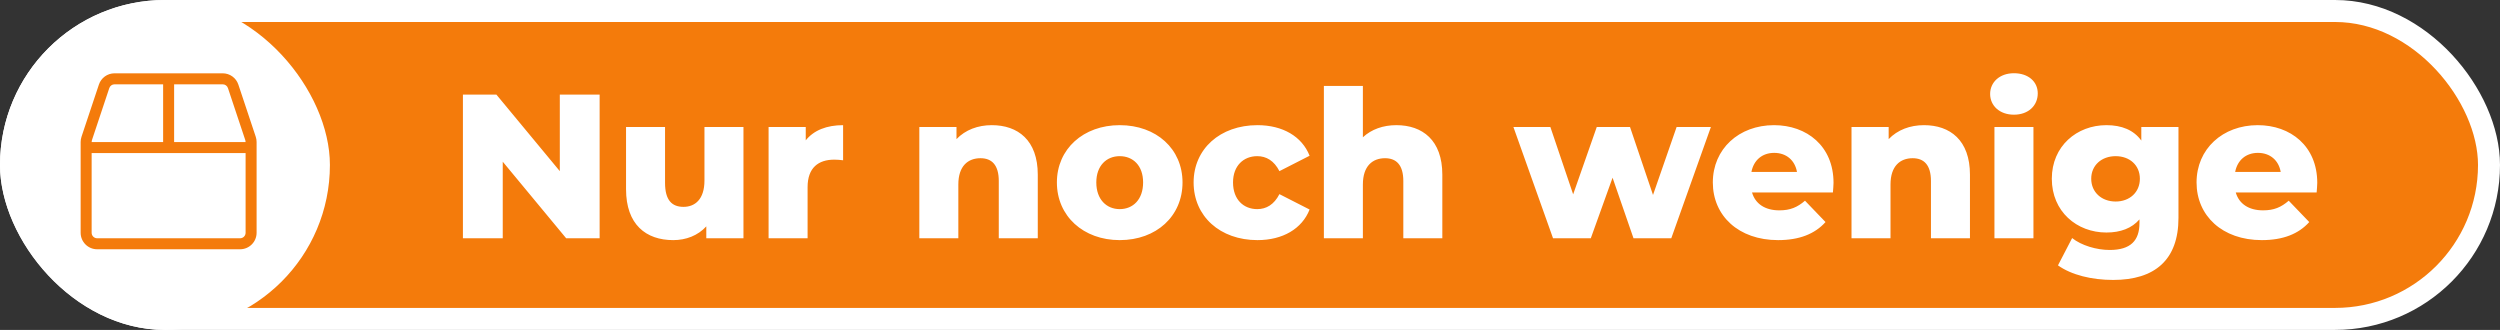
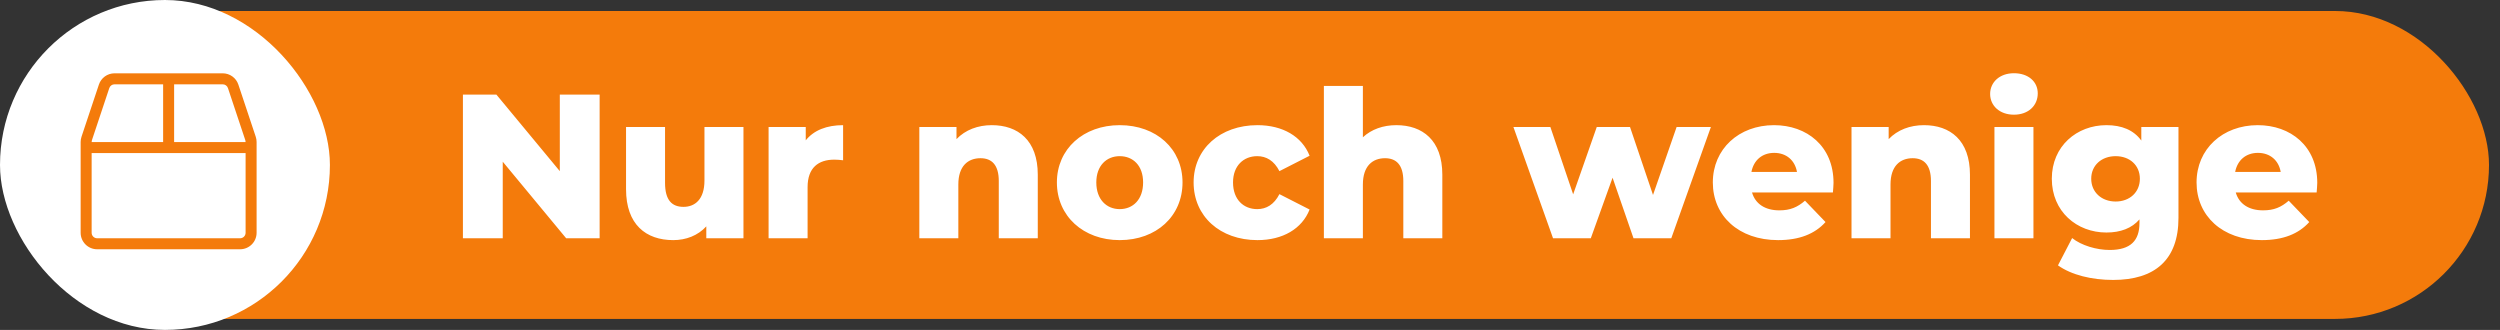
<svg xmlns="http://www.w3.org/2000/svg" width="341" height="45" viewBox="0 0 341 45" fill="none">
  <rect x="0" y="0" width="341" height="45" fill="#333333" stroke="none" />
  <rect x="1.5" y="1.5" width="338" height="42" rx="21" fill="#F47B0B" />
-   <rect x="1.5" y="1.5" width="338" height="42" rx="21" stroke="white" stroke-width="3" />
  <rect width="45" height="45" rx="22.5" fill="white" />
  <path d="M34.883 18.653L32.511 11.537C32.206 10.619 31.348 10 30.378 10H15.622C14.652 10 13.794 10.619 13.489 11.537L11.117 18.653C11.042 18.883 11 19.122 11 19.366V31.75C11 32.992 12.008 34 13.25 34H32.75C33.992 34 35 32.992 35 31.75V19.366C35 19.122 34.962 18.883 34.883 18.653ZM12.5 19.366C12.5 19.286 12.514 19.206 12.537 19.127L14.909 12.011C15.012 11.706 15.298 11.5 15.622 11.5H22.25V19.375H12.5V19.366ZM33.5 31.75C33.5 32.163 33.163 32.5 32.75 32.5H13.25C12.838 32.5 12.5 32.163 12.5 31.75V20.875H33.5V31.75ZM33.5 19.375H23.75V11.5H30.378C30.702 11.5 30.988 11.706 31.091 12.011L33.462 19.127C33.486 19.202 33.5 19.281 33.5 19.366V19.375Z" fill="#F47B0B" />
  <path d="M76.358 12.9H81.79V32.5H77.226L68.574 22.056V32.5H63.142V12.9H67.706L76.358 23.344V12.9ZM96.088 17.324H101.408V32.5H96.34V30.876C95.192 32.136 93.568 32.752 91.832 32.752C88.108 32.752 85.392 30.624 85.392 25.808V17.324H90.712V24.94C90.712 27.292 91.636 28.216 93.232 28.216C94.8 28.216 96.088 27.18 96.088 24.632V17.324ZM109.903 19.144C110.995 17.772 112.759 17.072 114.999 17.072V21.86C114.523 21.804 114.187 21.776 113.795 21.776C111.639 21.776 110.155 22.868 110.155 25.528V32.5H104.835V17.324H109.903V19.144ZM135.281 17.072C138.837 17.072 141.553 19.116 141.553 23.82V32.5H136.233V24.688C136.233 22.504 135.281 21.58 133.741 21.58C132.033 21.58 130.717 22.644 130.717 25.164V32.5H125.397V17.324H130.465V18.976C131.669 17.716 133.377 17.072 135.281 17.072ZM152.728 32.752C147.772 32.752 144.16 29.476 144.16 24.884C144.16 20.32 147.772 17.072 152.728 17.072C157.74 17.072 161.296 20.32 161.296 24.884C161.296 29.476 157.74 32.752 152.728 32.752ZM152.728 28.524C154.548 28.524 155.92 27.208 155.92 24.884C155.92 22.588 154.548 21.3 152.728 21.3C150.936 21.3 149.536 22.588 149.536 24.884C149.536 27.208 150.936 28.524 152.728 28.524ZM171.517 32.752C166.421 32.752 162.809 29.504 162.809 24.884C162.809 20.32 166.421 17.072 171.517 17.072C174.961 17.072 177.593 18.612 178.629 21.244L174.513 23.344C173.785 21.916 172.721 21.3 171.489 21.3C169.641 21.3 168.185 22.588 168.185 24.884C168.185 27.236 169.641 28.524 171.489 28.524C172.721 28.524 173.785 27.908 174.513 26.48L178.629 28.58C177.593 31.212 174.961 32.752 171.517 32.752ZM190.461 17.072C194.017 17.072 196.733 19.116 196.733 23.82V32.5H191.413V24.688C191.413 22.504 190.461 21.58 188.921 21.58C187.213 21.58 185.897 22.644 185.897 25.164V32.5H180.577V11.724H185.897V18.724C187.073 17.632 188.669 17.072 190.461 17.072ZM228.69 17.324H233.366L227.962 32.5H222.81L219.954 24.24L216.986 32.5H211.834L206.43 17.324H211.47L214.578 26.508L217.798 17.324H222.334L225.47 26.592L228.69 17.324ZM250.093 24.94C250.093 25.332 250.037 25.836 250.009 26.256H238.977C239.425 27.796 240.741 28.692 242.701 28.692C244.185 28.692 245.165 28.272 246.201 27.376L249.001 30.288C247.545 31.912 245.417 32.752 242.533 32.752C237.129 32.752 233.629 29.42 233.629 24.884C233.629 20.32 237.185 17.072 241.973 17.072C246.453 17.072 250.093 19.928 250.093 24.94ZM242.001 20.852C240.349 20.852 239.201 21.86 238.893 23.456H245.109C244.829 21.86 243.653 20.852 242.001 20.852ZM262.43 17.072C265.986 17.072 268.702 19.116 268.702 23.82V32.5H263.382V24.688C263.382 22.504 262.43 21.58 260.89 21.58C259.182 21.58 257.866 22.644 257.866 25.164V32.5H252.546V17.324H257.614V18.976C258.818 17.716 260.526 17.072 262.43 17.072ZM274.702 15.644C272.742 15.644 271.454 14.412 271.454 12.816C271.454 11.22 272.742 9.988 274.702 9.988C276.662 9.988 277.95 11.136 277.95 12.732C277.95 14.412 276.662 15.644 274.702 15.644ZM272.042 32.5V17.324H277.362V32.5H272.042ZM292.075 17.324H297.143V29.728C297.143 35.468 293.895 38.184 288.239 38.184C285.327 38.184 282.555 37.512 280.707 36.196L282.639 32.472C283.899 33.48 285.971 34.096 287.763 34.096C290.619 34.096 291.823 32.808 291.823 30.428V29.924C290.787 31.128 289.247 31.716 287.315 31.716C283.283 31.716 279.867 28.86 279.867 24.38C279.867 19.928 283.283 17.072 287.315 17.072C289.415 17.072 291.039 17.744 292.075 19.172V17.324ZM288.575 27.488C290.479 27.488 291.879 26.228 291.879 24.38C291.879 22.532 290.479 21.3 288.575 21.3C286.671 21.3 285.243 22.532 285.243 24.38C285.243 26.228 286.671 27.488 288.575 27.488ZM316.074 24.94C316.074 25.332 316.018 25.836 315.99 26.256H304.958C305.406 27.796 306.722 28.692 308.682 28.692C310.166 28.692 311.146 28.272 312.182 27.376L314.982 30.288C313.526 31.912 311.398 32.752 308.514 32.752C303.11 32.752 299.61 29.42 299.61 24.884C299.61 20.32 303.166 17.072 307.954 17.072C312.434 17.072 316.074 19.928 316.074 24.94ZM307.982 20.852C306.33 20.852 305.182 21.86 304.874 23.456H311.09C310.81 21.86 309.634 20.852 307.982 20.852Z" fill="white" />
</svg>